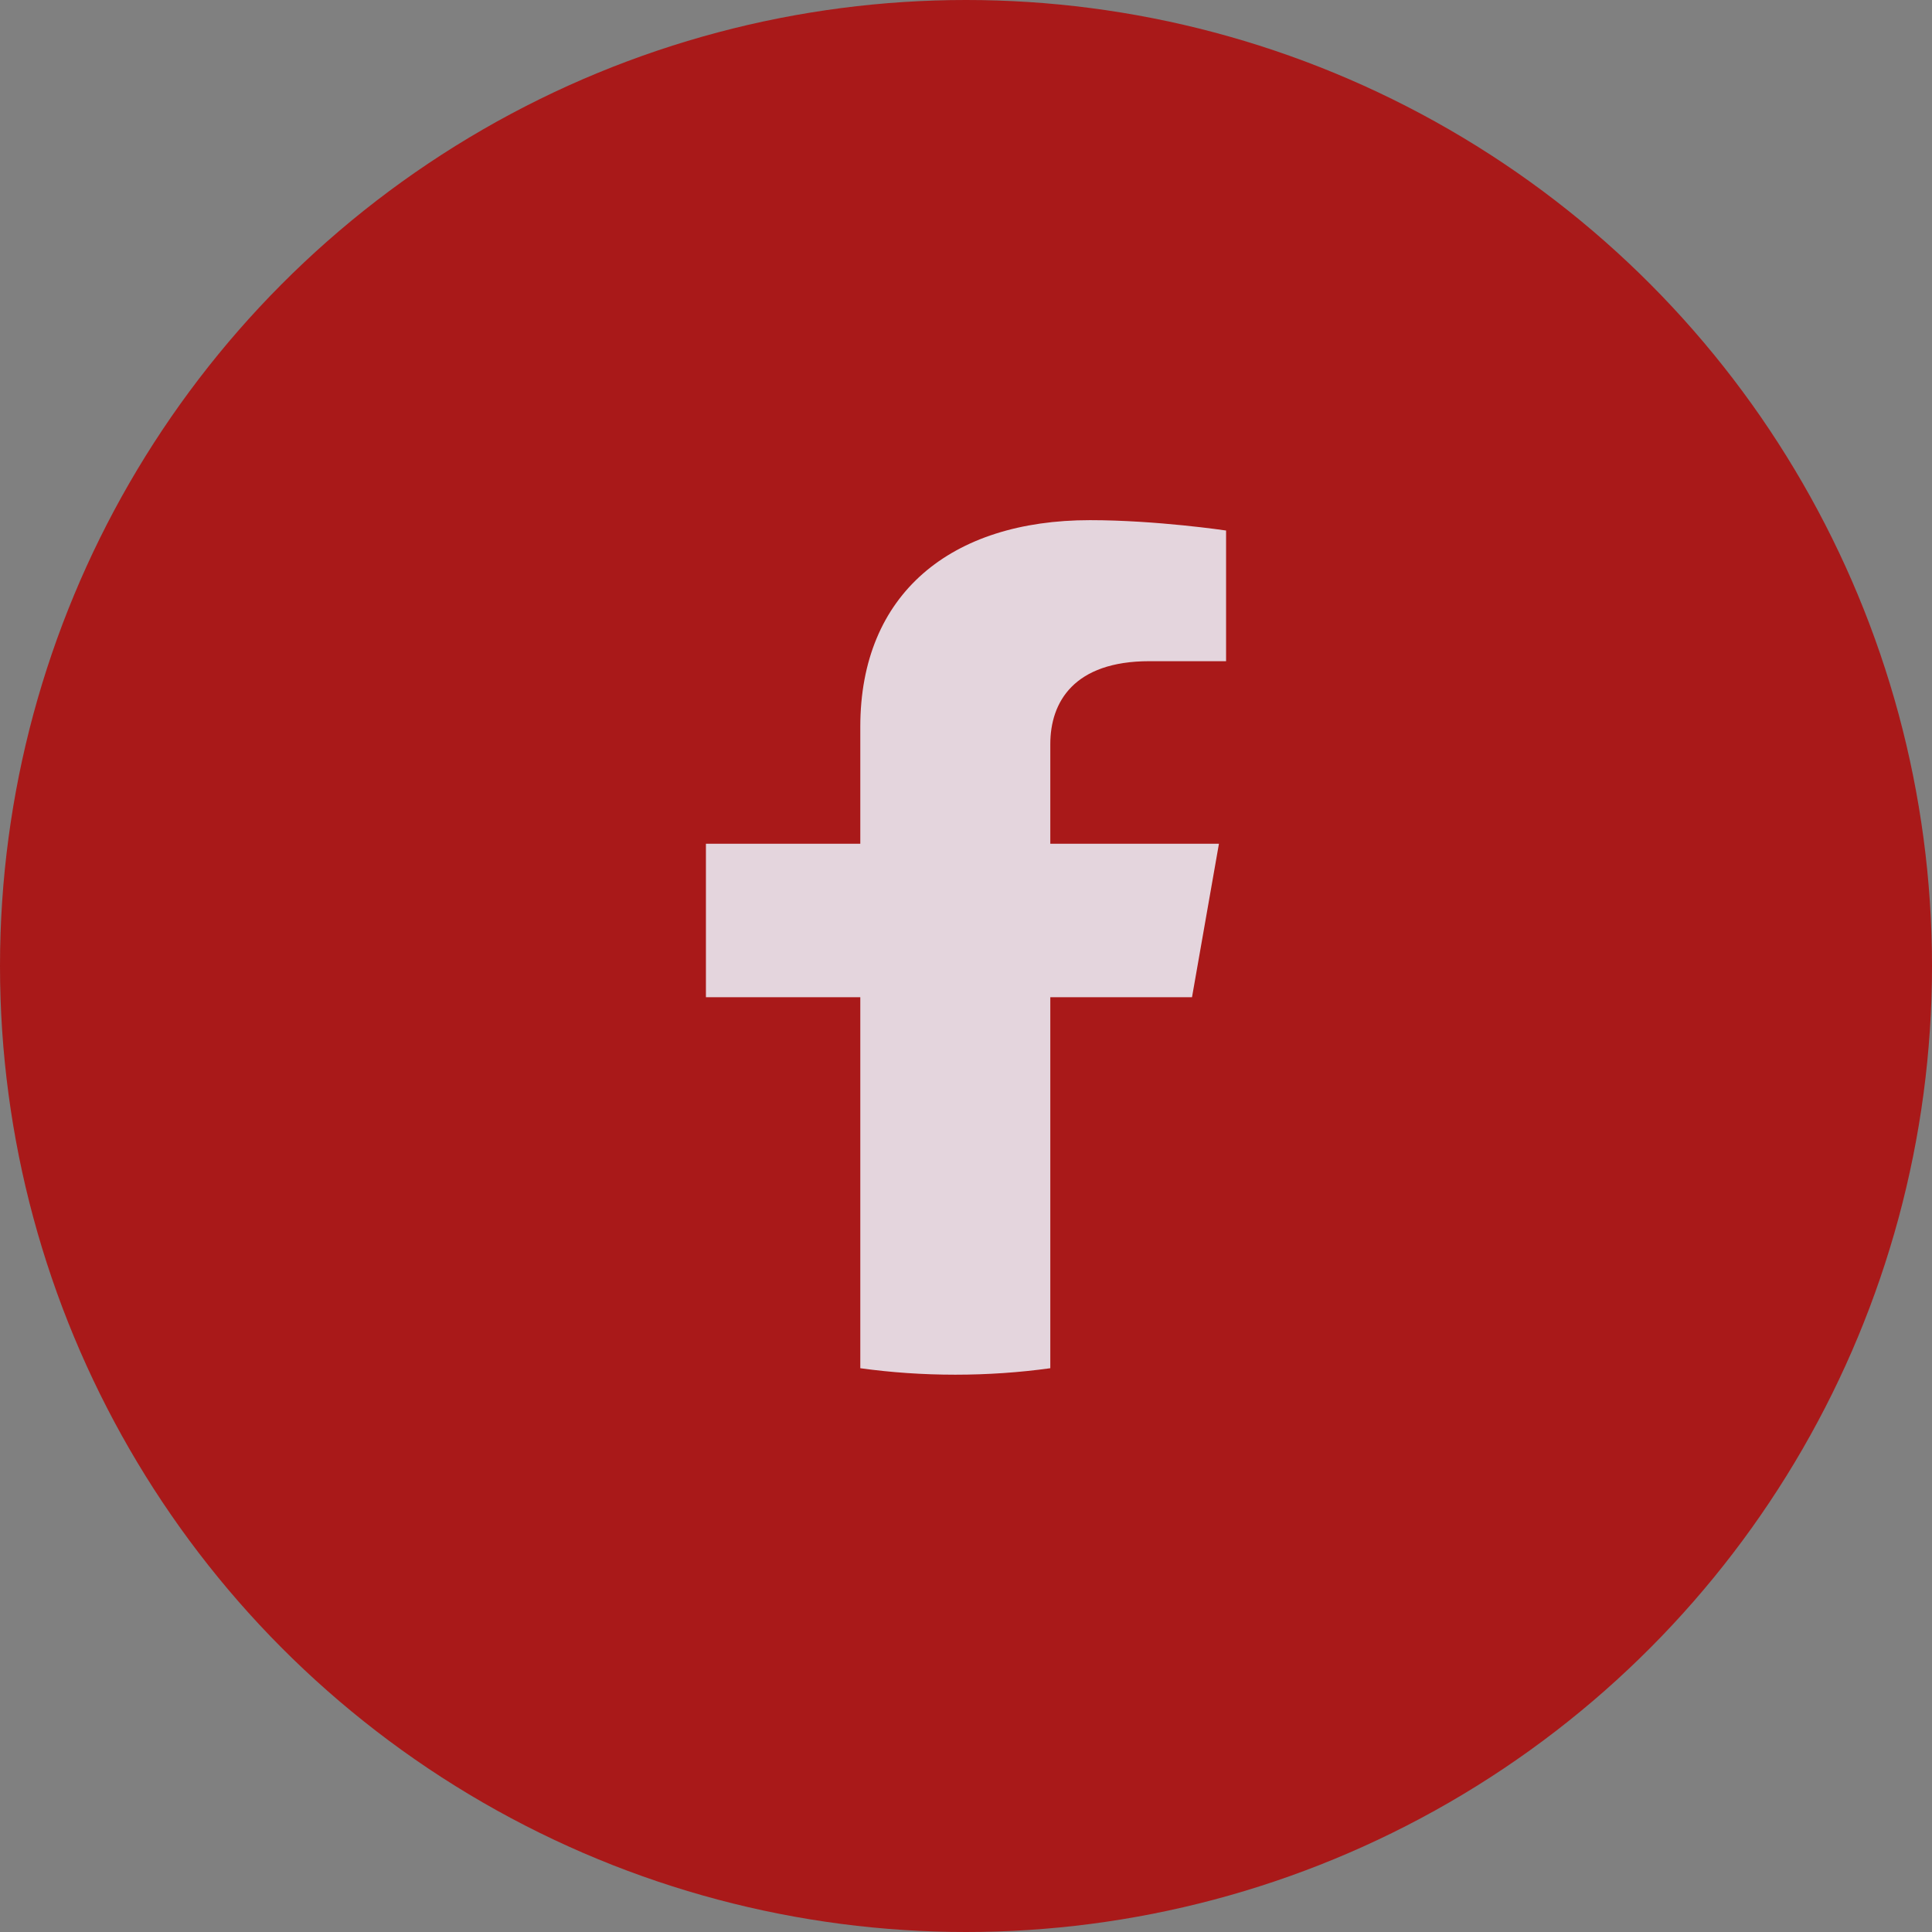
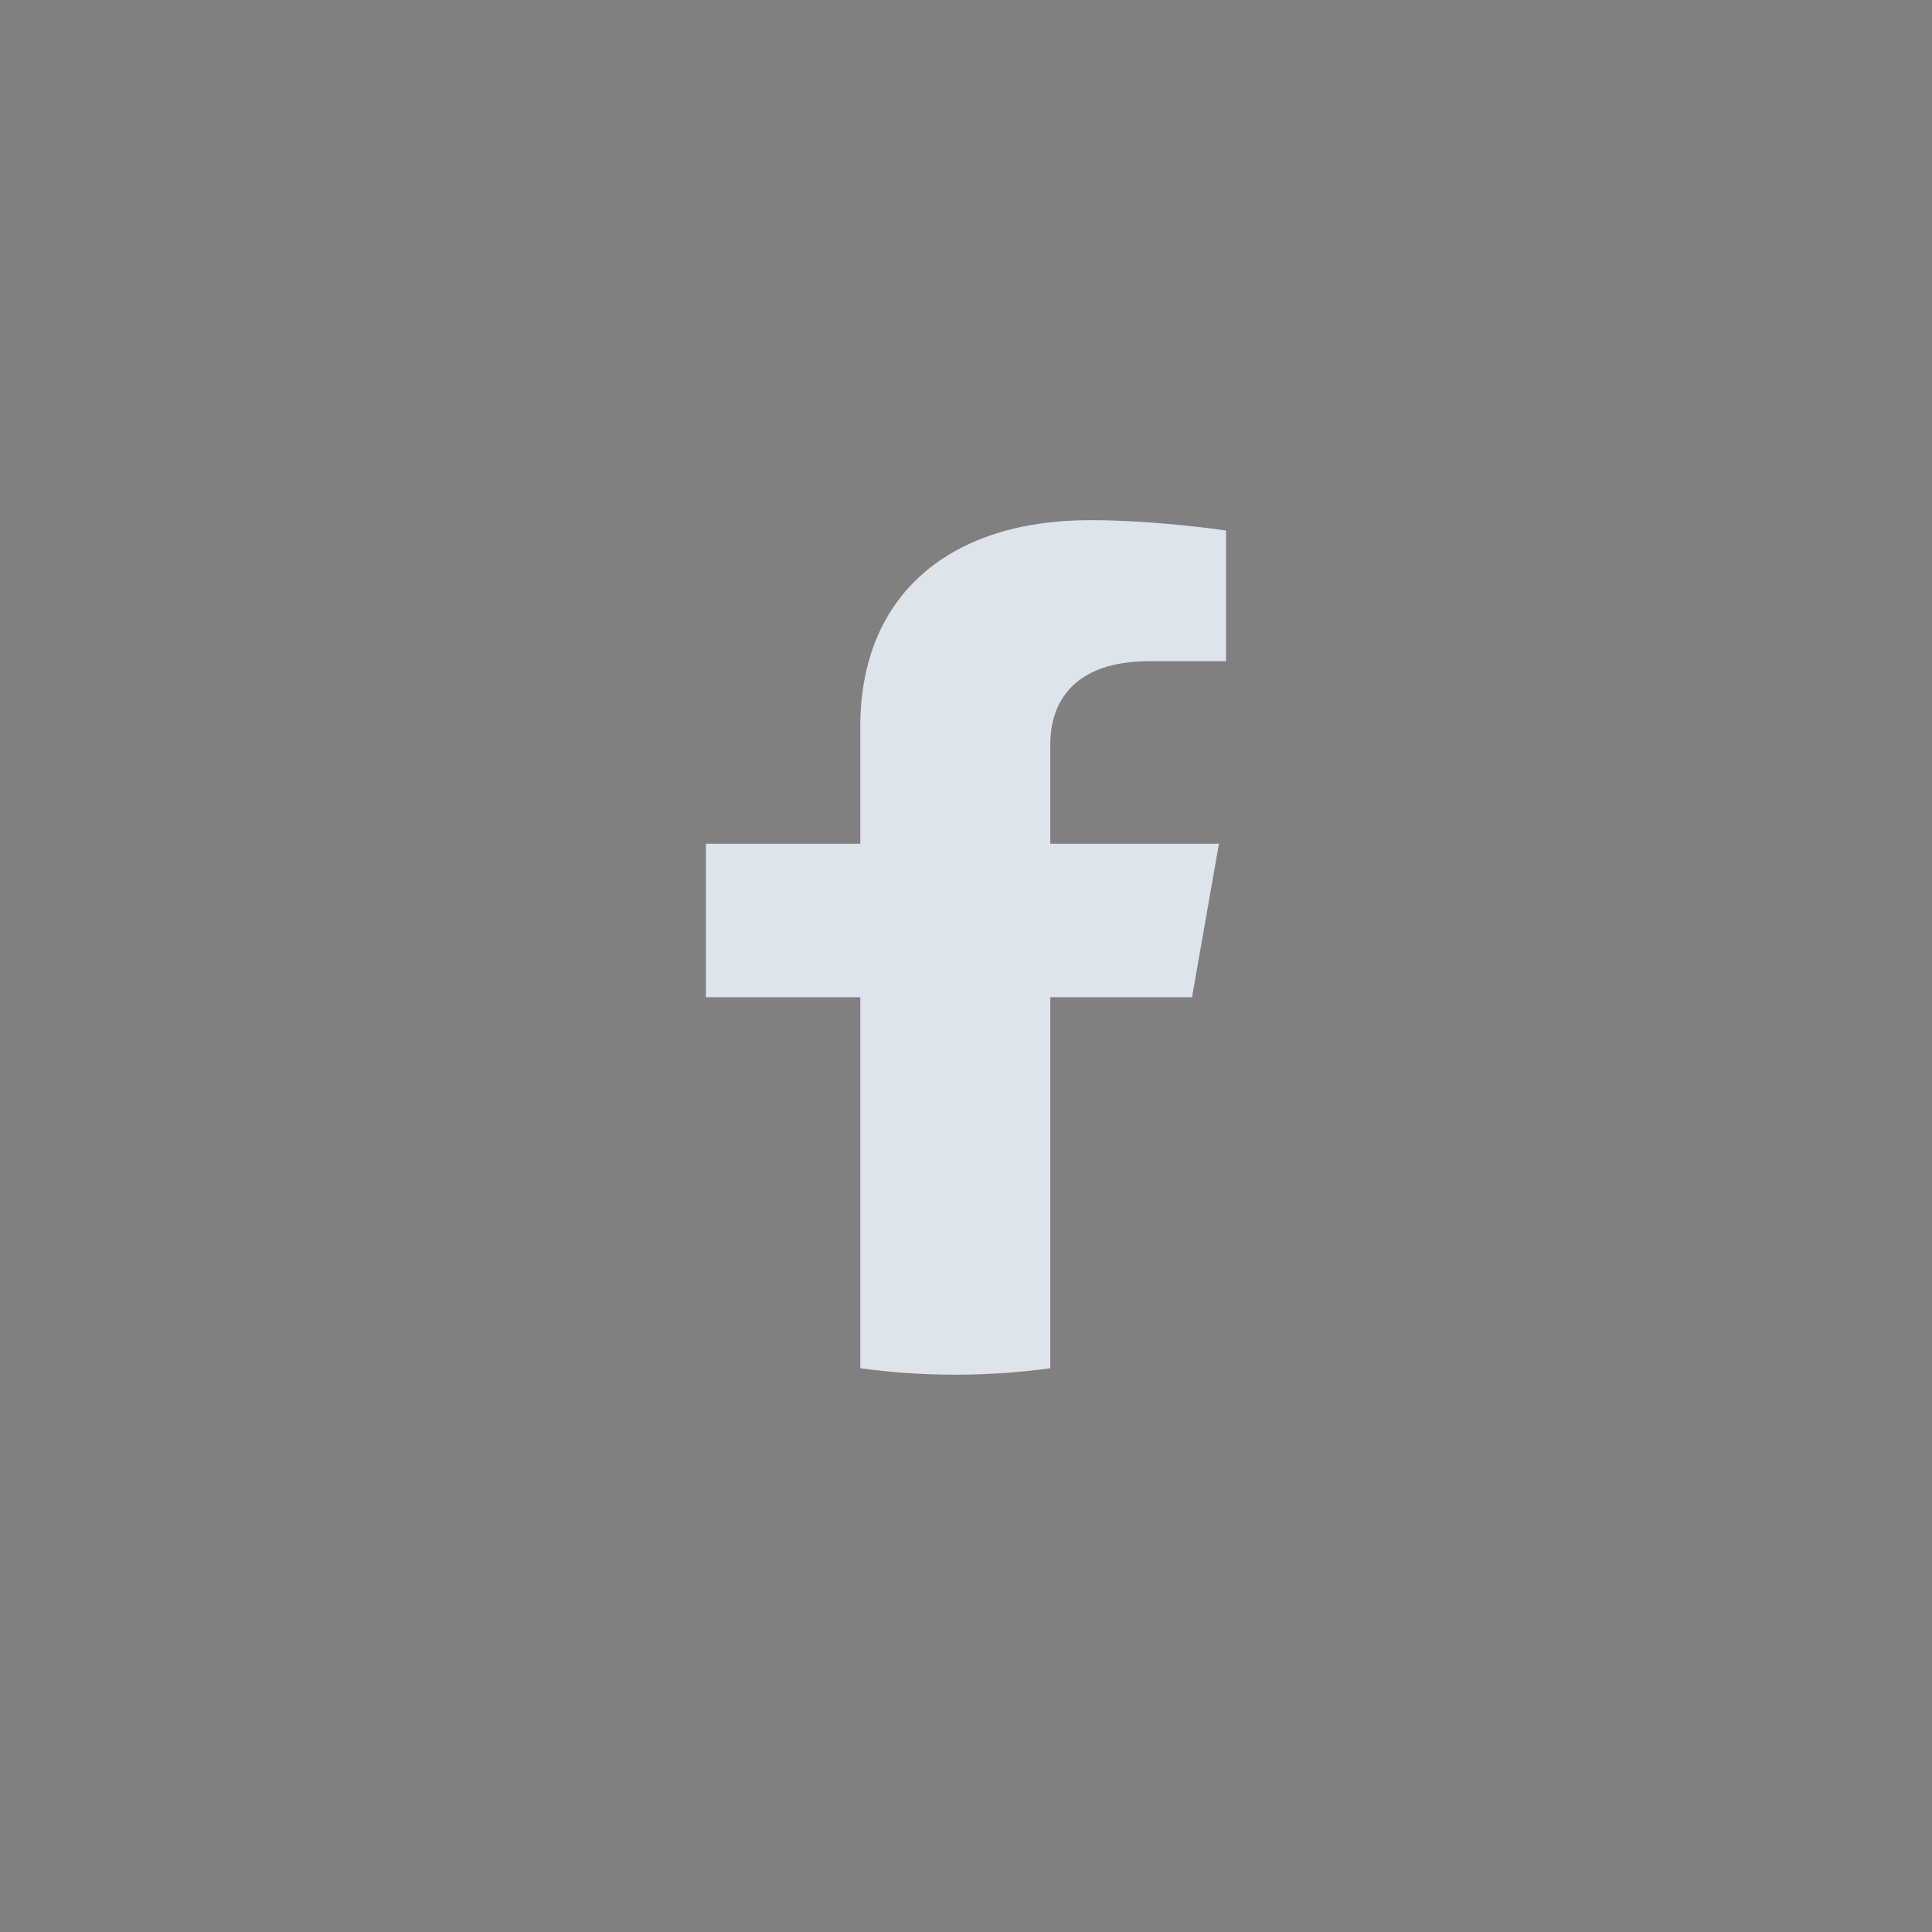
<svg xmlns="http://www.w3.org/2000/svg" width="52" height="52" viewBox="0 0 52 52" fill="none">
  <rect x="0" y="0" width="52" height="52" fill="#808080" stroke="none" />
-   <circle cx="26" cy="26" r="26" fill="#A91919" />
  <path d="M32.083 26.84L32.808 22.709H28.269V20.028C28.269 18.898 28.903 17.796 30.936 17.796H33V14.279C33 14.279 31.127 14 29.337 14C25.599 14 23.155 15.978 23.155 19.56V22.709H19V26.84H23.155V36.826C23.988 36.941 24.842 37 25.712 37C26.582 37 27.436 36.941 28.269 36.826V26.84H32.083Z" fill="#EEF5FF" fill-opacity="0.85" />
</svg>